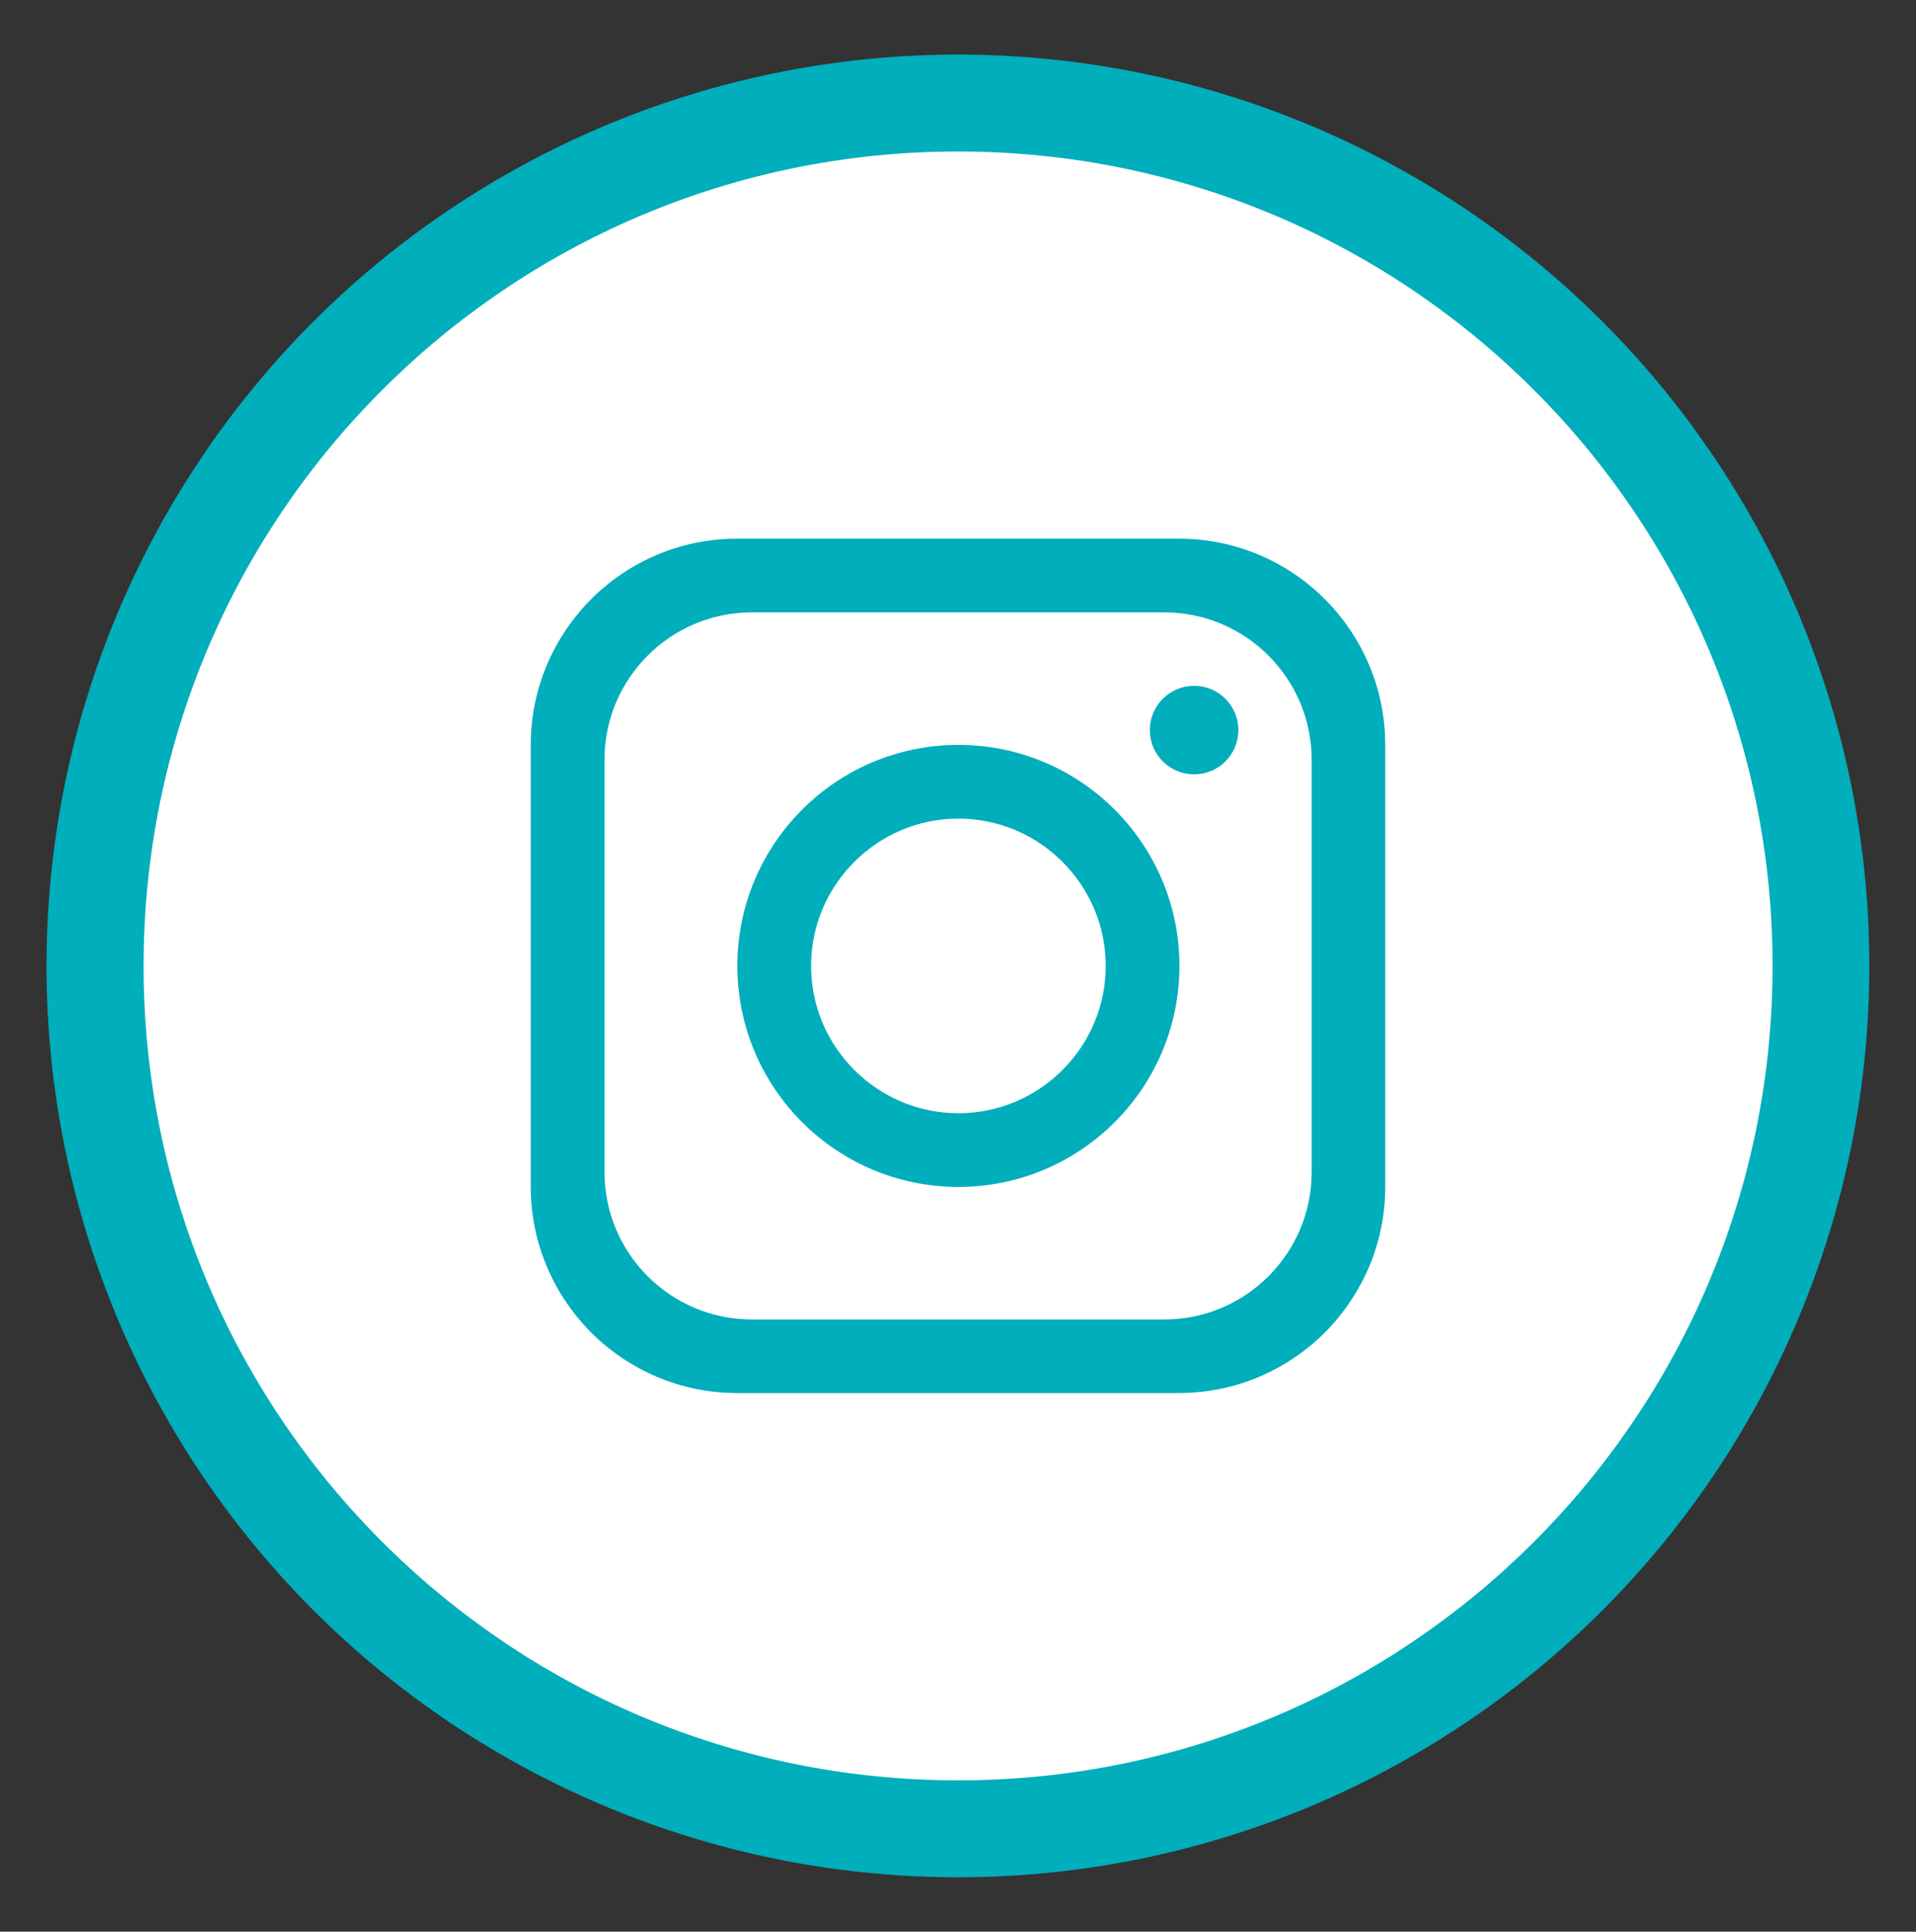
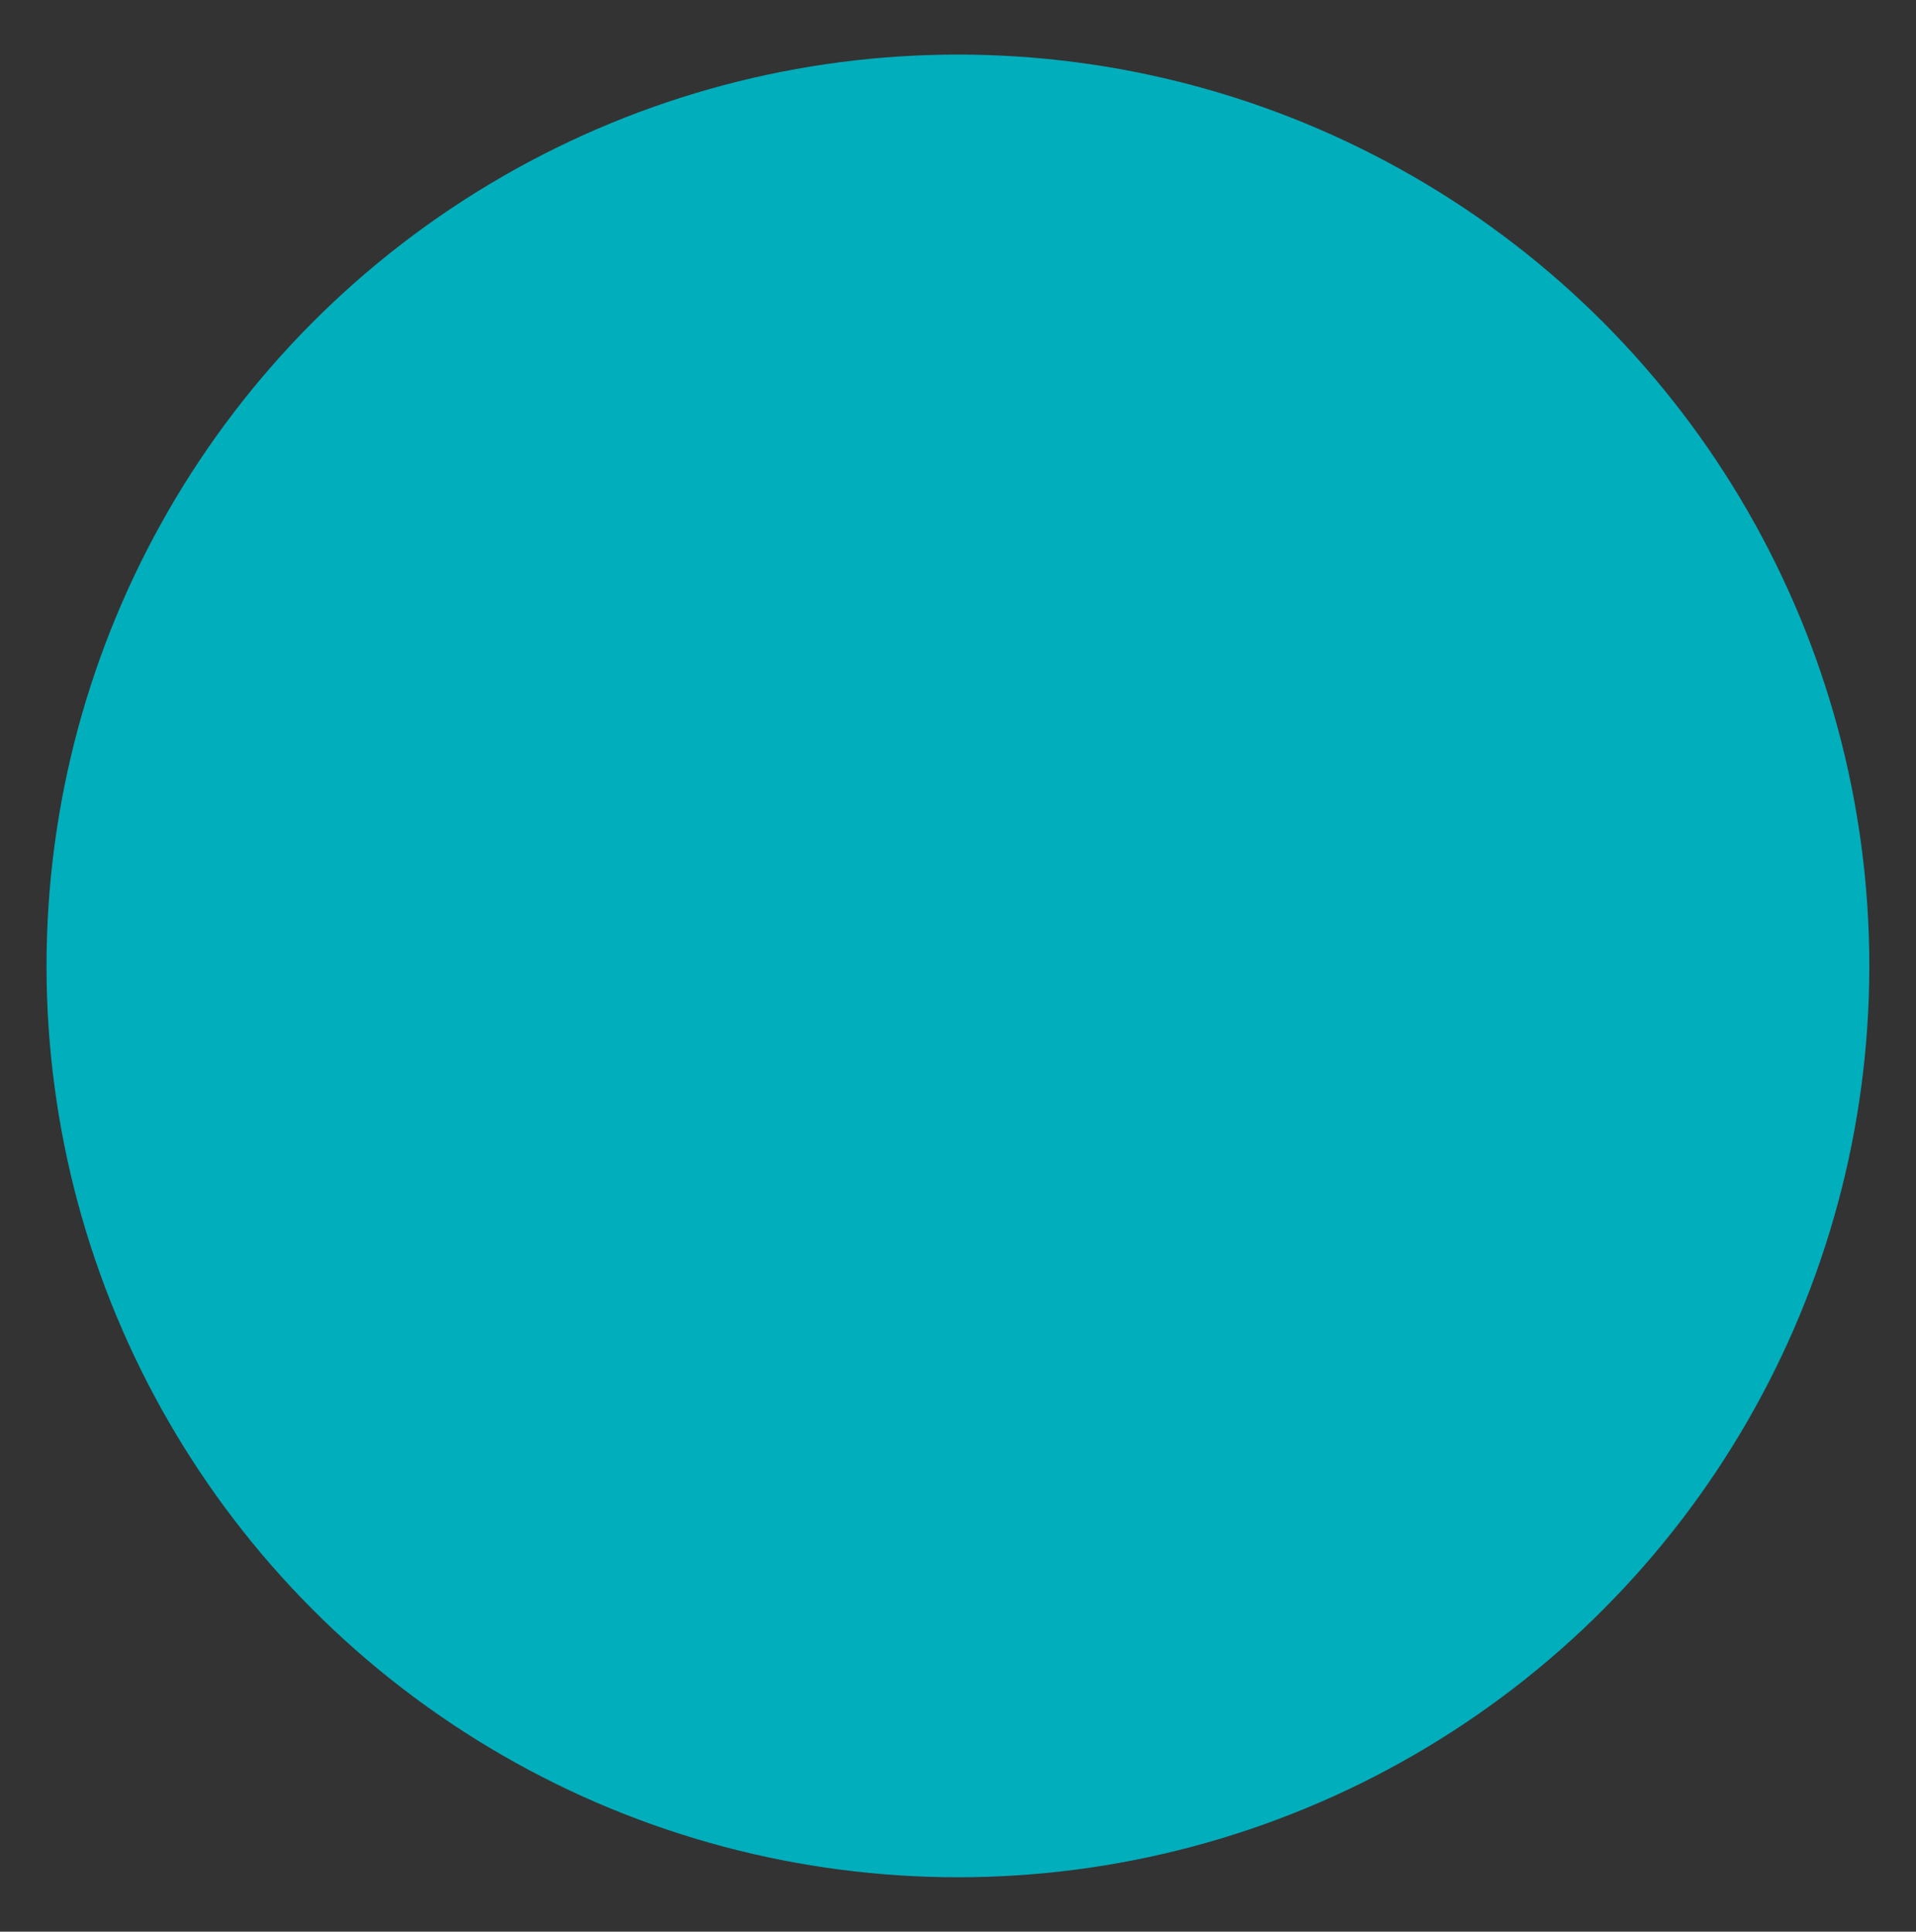
<svg xmlns="http://www.w3.org/2000/svg" viewBox="0 0 119.01 119.99" id="Capa_1">
  <rect x="0" y="0" width="119.01" height="119.99" fill="#333333" stroke="none" />
  <defs>
    <style>
      .cls-1 {
        fill: #fff;
      }

      .cls-2 {
        fill: #01aebc;
      }
    </style>
  </defs>
  <circle r="56.61" cy="60" cx="59.5" class="cls-2" />
  <g>
-     <path d="M110.1,60c0,27.94-22.65,50.59-50.59,50.59h0c-27.94,0-50.59-22.65-50.59-50.59h0c0-27.94,22.65-50.59,50.59-50.59h0c27.94,0,50.59,22.65,50.59,50.59h0Z" class="cls-1" />
    <path d="M73.23,33.46h-27.45c-7.07,0-12.81,5.74-12.81,12.81v27.45c0,7.07,5.74,12.81,12.81,12.81h27.45c7.07,0,12.81-5.74,12.81-12.81v-27.45c0-7.07-5.74-12.81-12.81-12.81ZM81.47,72.81c0,5.05-4.1,9.15-9.15,9.15h-25.62c-5.05,0-9.15-4.1-9.15-9.15v-25.62c0-5.05,4.1-9.15,9.15-9.15h25.62c5.05,0,9.15,4.1,9.15,9.15v25.62Z" class="cls-2" />
    <path d="M59.53,46.27c-7.58,0-13.73,6.15-13.73,13.73s6.15,13.73,13.73,13.73,13.73-6.15,13.73-13.73-6.15-13.73-13.73-13.73ZM59.53,69.15c-5.04,0-9.15-4.11-9.15-9.15s4.11-9.15,9.15-9.15,9.15,4.11,9.15,9.15-4.11,9.15-9.15,9.15Z" class="cls-2" />
    <circle r="2.75" cy="45.35" cx="74.17" class="cls-2" />
  </g>
</svg>